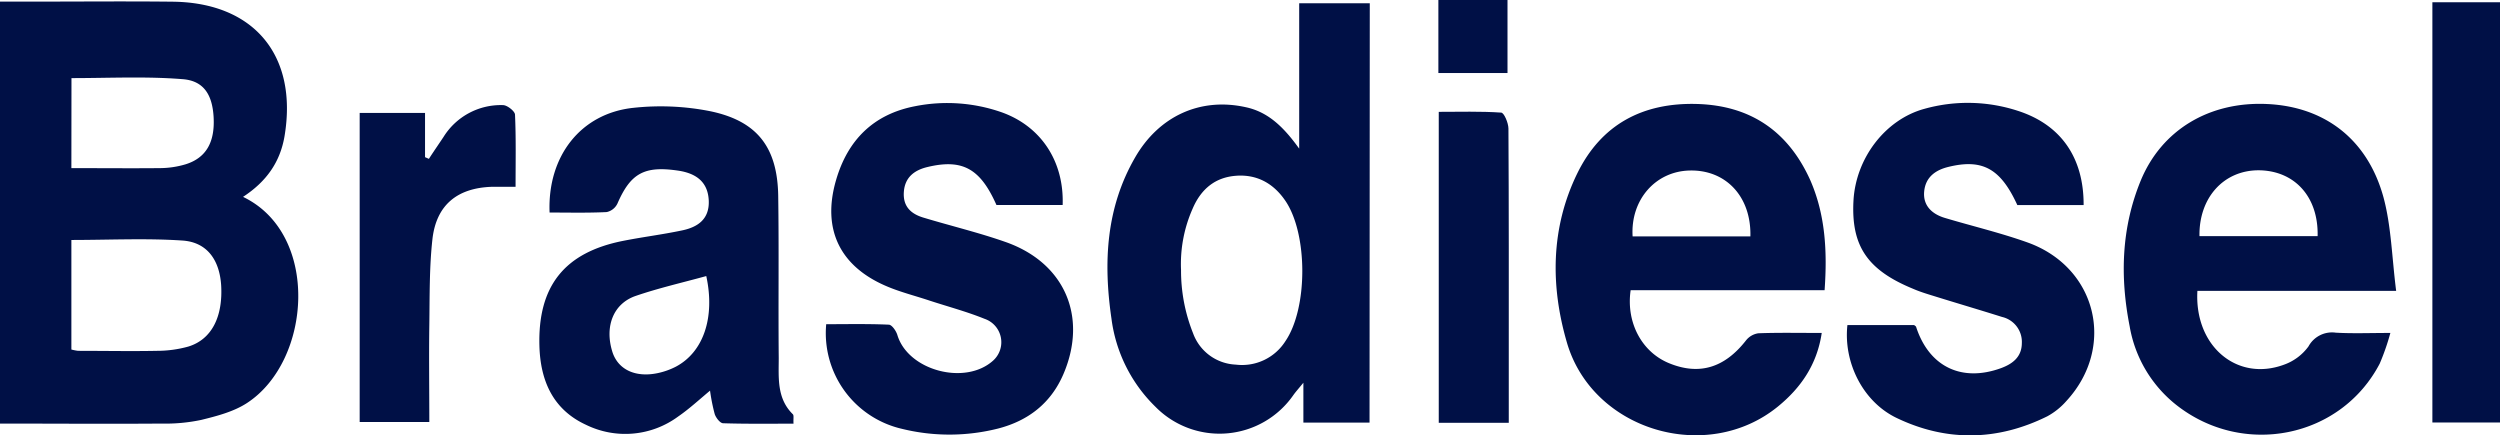
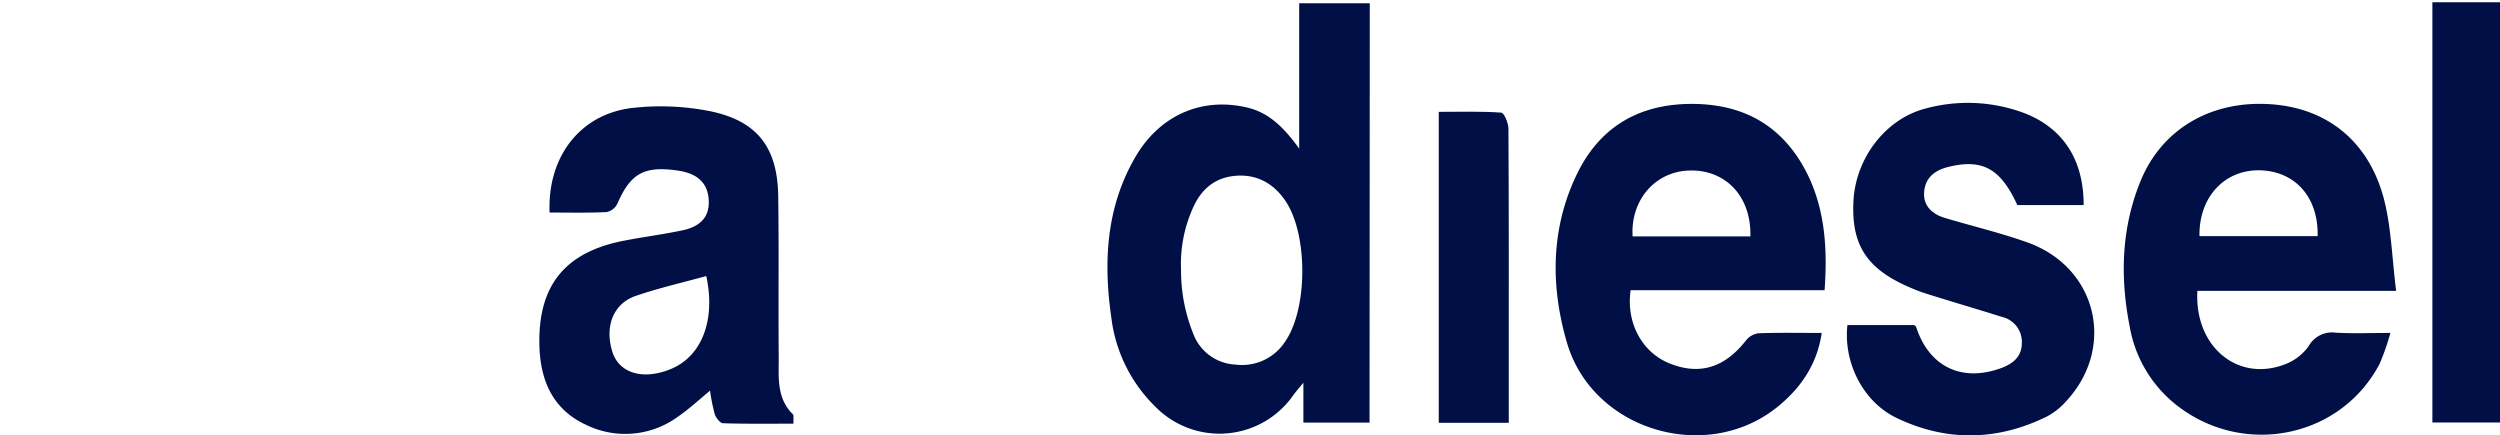
<svg xmlns="http://www.w3.org/2000/svg" viewBox="0 0 531.31 92.53">
  <defs>
    <style>.cls-1{fill:#001046;}</style>
  </defs>
  <g id="Camada_2" data-name="Camada 2">
    <g id="Camada_1-2" data-name="Camada 1">
-       <path class="cls-1" d="M51.65,41.84c16.43,7.88,14.59,34.87.83,43.82-2.83,1.84-6.37,2.76-9.71,3.58a36.91,36.91,0,0,1-8.54.78c-11.33.09-22.66,0-34.23,0V.34H7.89C17.5.34,27.1.25,36.71.36,54,.55,63.34,11.81,60.47,28.94,59.54,34.44,56.63,38.59,51.65,41.84ZM15.17,74.28a9.74,9.74,0,0,0,1.43.28c5.6,0,11.2.11,16.79,0a24.8,24.8,0,0,0,6.61-.9c5-1.52,7.4-6.35,7-13.06-.36-5.37-3-9.13-8.23-9.48C31,50.6,23.17,51,15.17,51Zm0-38.55c6.42,0,12.61.06,18.8,0a19.28,19.28,0,0,0,5.5-.82c4.35-1.37,6.22-4.7,5.93-10-.26-4.76-2.09-7.77-6.65-8.09C31,16.2,23.21,16.6,15.19,16.6Z" />
      <path class="cls-1" d="M291.06,89.82H277V81.34c-1.09,1.33-1.62,1.92-2.09,2.57a19.1,19.1,0,0,1-29.34,2.55,31.79,31.79,0,0,1-9.36-18.77c-1.73-11.87-1.17-23.48,5-34.18,5.11-8.9,13.92-12.82,23.44-10.75,4.82,1,8.11,4.17,11.46,8.83V.69h15ZM251,57.4a35.82,35.82,0,0,0,2.55,13.41,10.12,10.12,0,0,0,9.08,6.68,10.91,10.91,0,0,0,10.56-5c4.77-7,4.78-22.73,0-29.79-2.5-3.69-6-5.66-10.44-5.35s-7.48,2.77-9.29,7A29,29,0,0,0,251,57.4Z" />
      <path class="cls-1" d="M387.77,61.68H346.55c-1,6.89,2.4,13.13,8.12,15.49,6.47,2.67,11.83,1,16.38-4.8a4.08,4.08,0,0,1,2.64-1.54c4.34-.16,8.7-.07,13.47-.07-1,6.76-4.49,11.7-9.29,15.62C362.75,98.73,338.43,91.5,333,72.78c-3.5-12-3.45-24.29,2.17-35.85,5.11-10.52,14-15.18,25.56-14.83,11.38.35,19.35,5.87,24,16.2C387.94,45.65,388.36,53.43,387.77,61.68ZM372,50.24c.21-8.47-5.23-14.19-12.89-14-7.29.15-12.62,6.25-12.14,14Z" />
      <path class="cls-1" d="M509.24,61.82H467c-.67,11.7,8.38,19.35,18.36,15.7a11,11,0,0,0,5.25-3.9,5.69,5.69,0,0,1,5.79-2.92c3.59.21,7.2.06,11.61.06a49.87,49.87,0,0,1-2.26,6.51c-8.28,15.86-29.05,20-43.27,8.76a27.12,27.12,0,0,1-9.88-16.71c-2.06-10.48-1.77-20.88,2.35-30.92,4.43-10.77,14.59-16.89,26.93-16.29,12.19.58,21.3,7.49,24.68,19.87C508.21,48.13,508.33,54.7,509.24,61.82ZM492.55,50.19c.2-8.4-4.92-13.95-12.55-14-7.38,0-12.7,5.79-12.56,14Z" />
      <path class="cls-1" d="M116.8,45.17c-.48-12,6.65-21.06,17.78-22.25a53.86,53.86,0,0,1,16.28.7c10.09,2.07,14.37,7.71,14.53,18,.17,11.49,0,23,.11,34.48,0,4.19-.44,8.56,3,11.94.25.25.08.92.14,2-5.1,0-10,.07-14.95-.09-.64,0-1.52-1.14-1.79-1.93a40,40,0,0,1-1-5c-2.4,2-4.47,3.92-6.79,5.51a18.94,18.94,0,0,1-19.55,1.76c-7-3.22-9.71-9.31-9.92-16.75-.36-12.72,5.3-19.89,17.83-22.36,4.15-.82,8.37-1.34,12.52-2.22,3.3-.69,5.79-2.38,5.64-6.3-.15-3.67-2.29-5.78-6.53-6.4-7.18-1.06-10.09.58-12.88,7a3.31,3.31,0,0,1-2.28,1.81C125,45.27,121,45.17,116.8,45.17Zm33.3,13.5c-5,1.38-10.11,2.54-15,4.22-4.74,1.63-6.6,6.44-5,11.74,1.14,3.86,4.88,5.69,9.71,4.66a15.29,15.29,0,0,0,3.84-1.37C149.53,74.8,152,67.42,150.1,58.67Z" />
-       <path class="cls-1" d="M175.59,68.9c4.39,0,8.85-.1,13.29.1.66,0,1.58,1.34,1.84,2.22C193,78.77,205.17,82,211.09,76.61a5.25,5.25,0,0,0-1.84-8.85c-3.8-1.54-7.8-2.6-11.71-3.88-3-1-6-1.75-8.86-2.94-10.13-4.2-14.06-12.14-11-22.66,2.46-8.47,7.91-14,16.81-15.71a35,35,0,0,1,18.46,1.32c8.31,3,13.21,10.41,12.89,19.68H211.77c-3.43-7.76-7.23-9.86-14.68-8.07-2.78.67-4.78,2.19-5,5.28s1.49,4.66,4.13,5.46c5.85,1.77,11.81,3.19,17.57,5.22C226.32,55.9,231.2,67.37,226,79.51c-2.66,6.2-7.49,9.91-13.86,11.56a42.16,42.16,0,0,1-20.4.08A20.86,20.86,0,0,1,175.59,68.9Z" />
      <path class="cls-1" d="M442.82,43.58H428.73c-3.54-7.73-7.38-9.88-14.61-8.12-2.77.67-4.87,2.16-5.18,5.18s1.62,4.84,4.38,5.67c5.85,1.75,11.82,3.16,17.56,5.21,14.76,5.27,18.86,22.22,8.27,33.71a14.77,14.77,0,0,1-4.06,3.25c-10.6,5.25-21.43,5.42-32,.35-7.2-3.45-11.34-11.83-10.47-19.75h14.17c.1.1.38.22.44.42,2.74,8.41,9.64,11.78,18,8.75,2.49-.91,4.45-2.38,4.46-5.35a5.44,5.44,0,0,0-4.2-5.54c-4.63-1.46-9.29-2.83-13.93-4.27-1.67-.52-3.34-1-4.95-1.7-9.76-4-13.22-9.13-12.7-18.74.49-9,6.71-17.2,15-19.5a34.23,34.23,0,0,1,19.92.4C438,26.5,442.86,33.51,442.82,43.58Z" />
      <path class="cls-1" d="M516.94.48h14.37V89.79H516.94Z" />
-       <path class="cls-1" d="M76.44,24H90.33v9.4l.82.36c1-1.56,2.09-3.12,3.13-4.69a14.35,14.35,0,0,1,12.62-6.73c.89,0,2.51,1.29,2.55,2,.23,5,.12,9.93.12,15.36-1.9,0-3.47,0-5,0-7.36.23-11.85,3.84-12.67,11.14-.67,6-.57,12.2-.66,18.3-.1,6.74,0,13.47,0,20.54H76.44Z" />
      <path class="cls-1" d="M320.65,89.86H305.77V23.77c4.4,0,8.84-.14,13.26.16.61,0,1.54,2.2,1.55,3.39.1,17,.07,33.94.07,50.92Z" />
-       <path class="cls-1" d="M305.69,0h14.69V15.52H305.69Z" />
    </g>
  </g>
</svg>